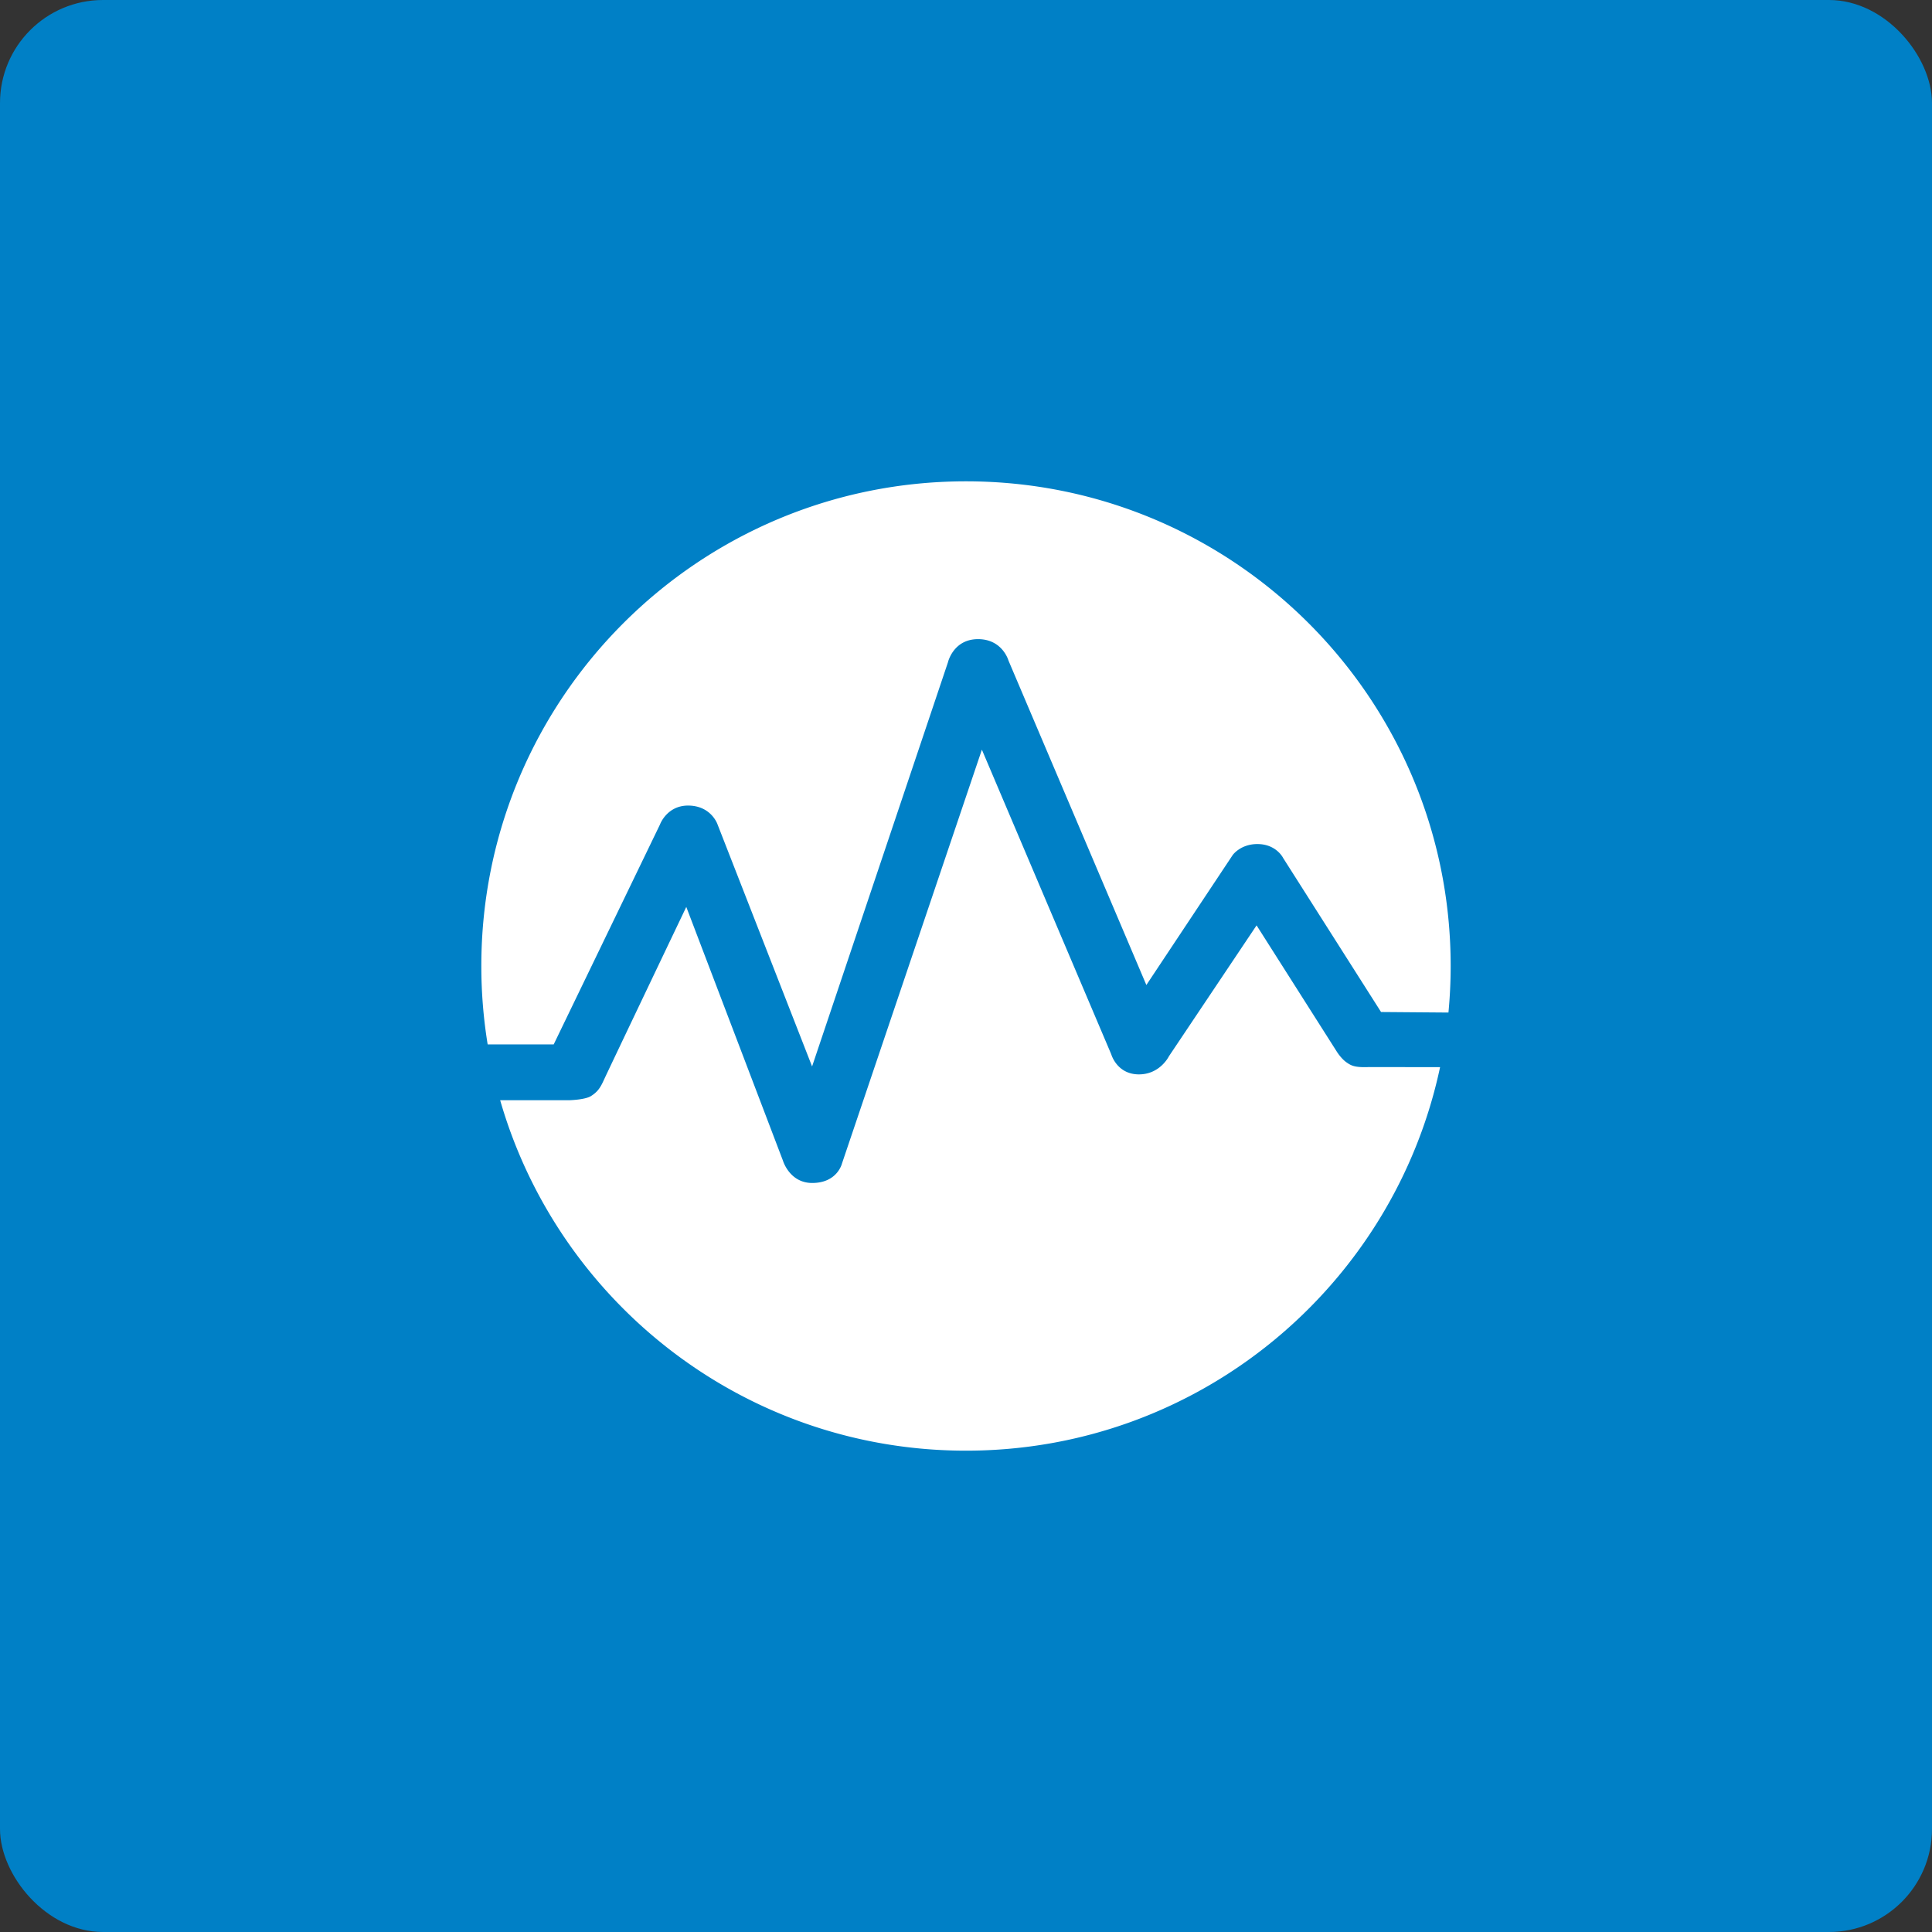
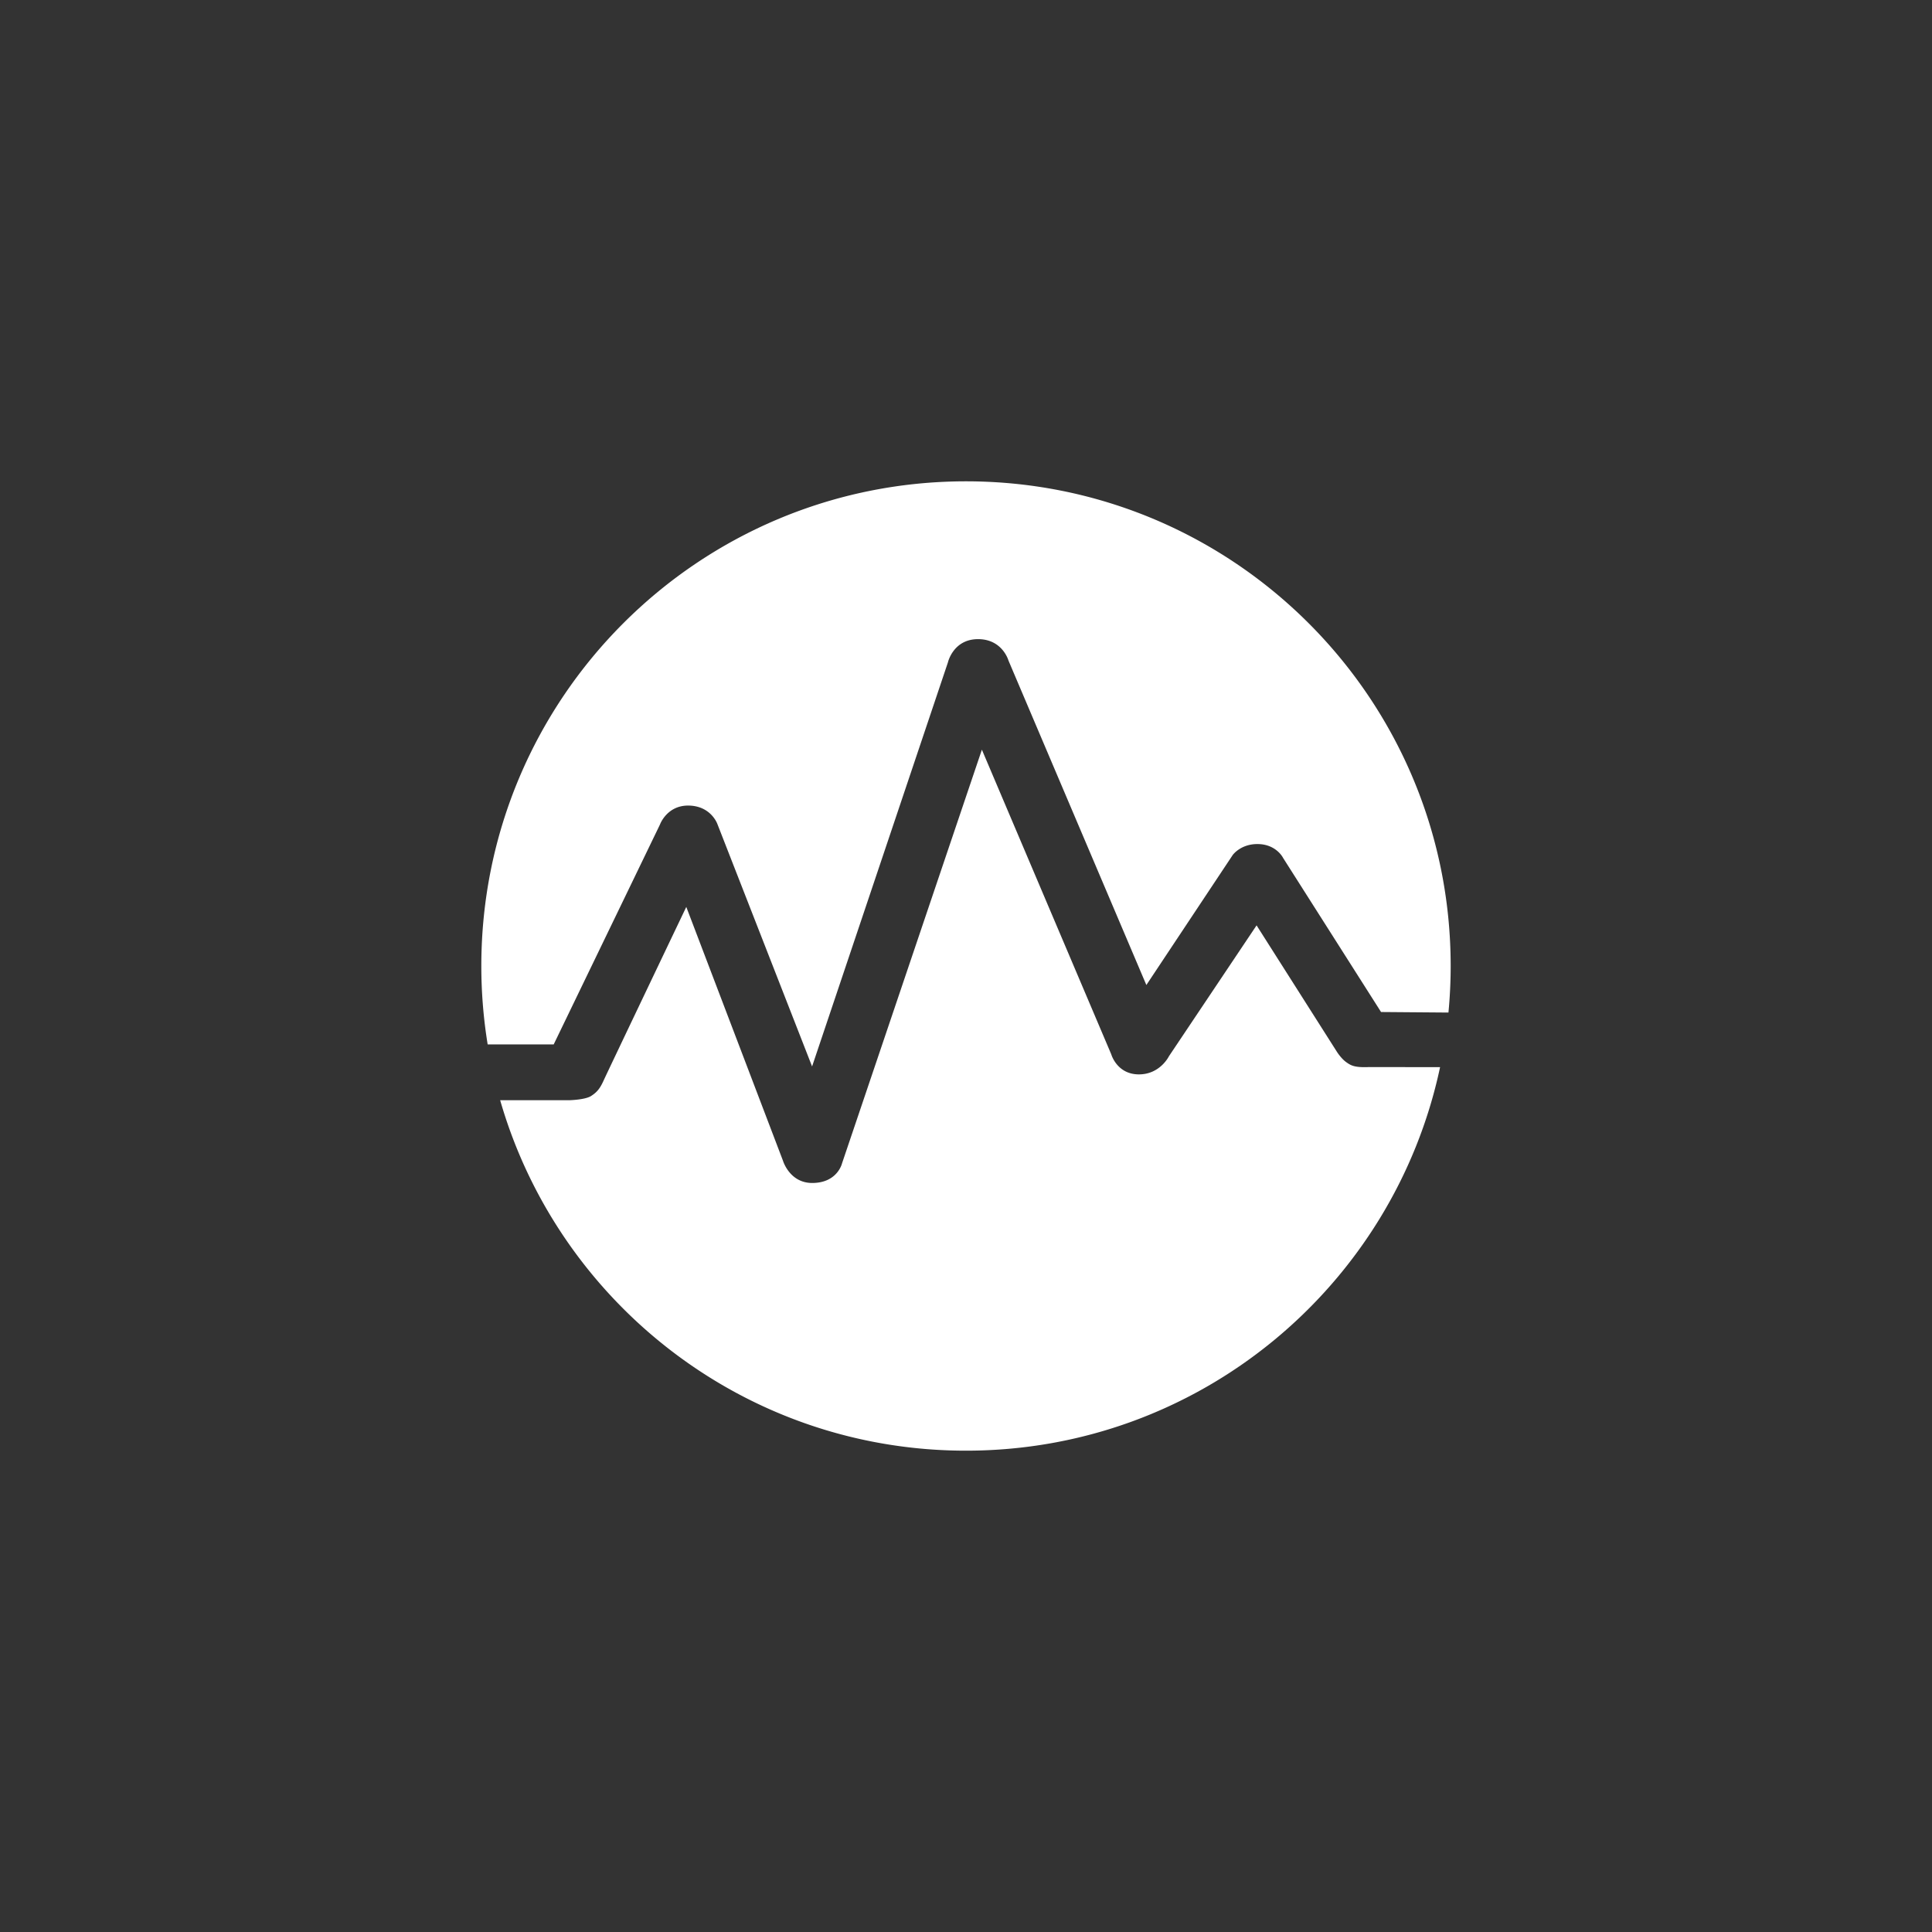
<svg xmlns="http://www.w3.org/2000/svg" viewBox="0 0 150 150">
  <rect x="0" y="0" width="150" height="150" fill="#333333" stroke="none" />
-   <rect width="150" height="150" rx="8" ry="8" fill="#0080c6" />
  <path d="M37.862 81.088A37.898 37.898 0 0 1 37.37 75c0-20.783 16.848-37.63 37.63-37.63s37.63 16.848 37.63 37.63c0 1.219-.06 2.425-.173 3.614l-5.233-.042-7.603-11.96s-.502-1.03-1.894-1.078c-1.392-.047-2.023.853-2.023.853L89.003 76.476 78.295 51.278s-.464-1.655-2.359-1.655c-1.933 0-2.34 1.806-2.34 1.806L63.05 82.799l-7.345-18.804s-.472-1.4-2.195-1.45-2.268 1.467-2.268 1.467L42.989 81.088h-5.127Zm68.408 1.759c-1.121.047-1.393-.132-1.734-.37-.405-.281-.742-.82-.742-.82l-6.234-9.811-6.804 10.16s-.696 1.433-2.371 1.409-2.106-1.554-2.106-1.554L76.233 58.205l-10.86 32.123s-.354 1.518-2.313 1.518c-1.76 0-2.271-1.73-2.271-1.73l-7.506-19.703s-6.138 12.859-6.417 13.475c-.279.617-.508.908-.979 1.208-.472.3-1.718.326-1.718.326h-5.336c4.52 15.713 19 27.208 36.167 27.208 18.089 0 33.194-12.764 36.807-29.776l-5.537-.008Z" fill="#fff" />
</svg>